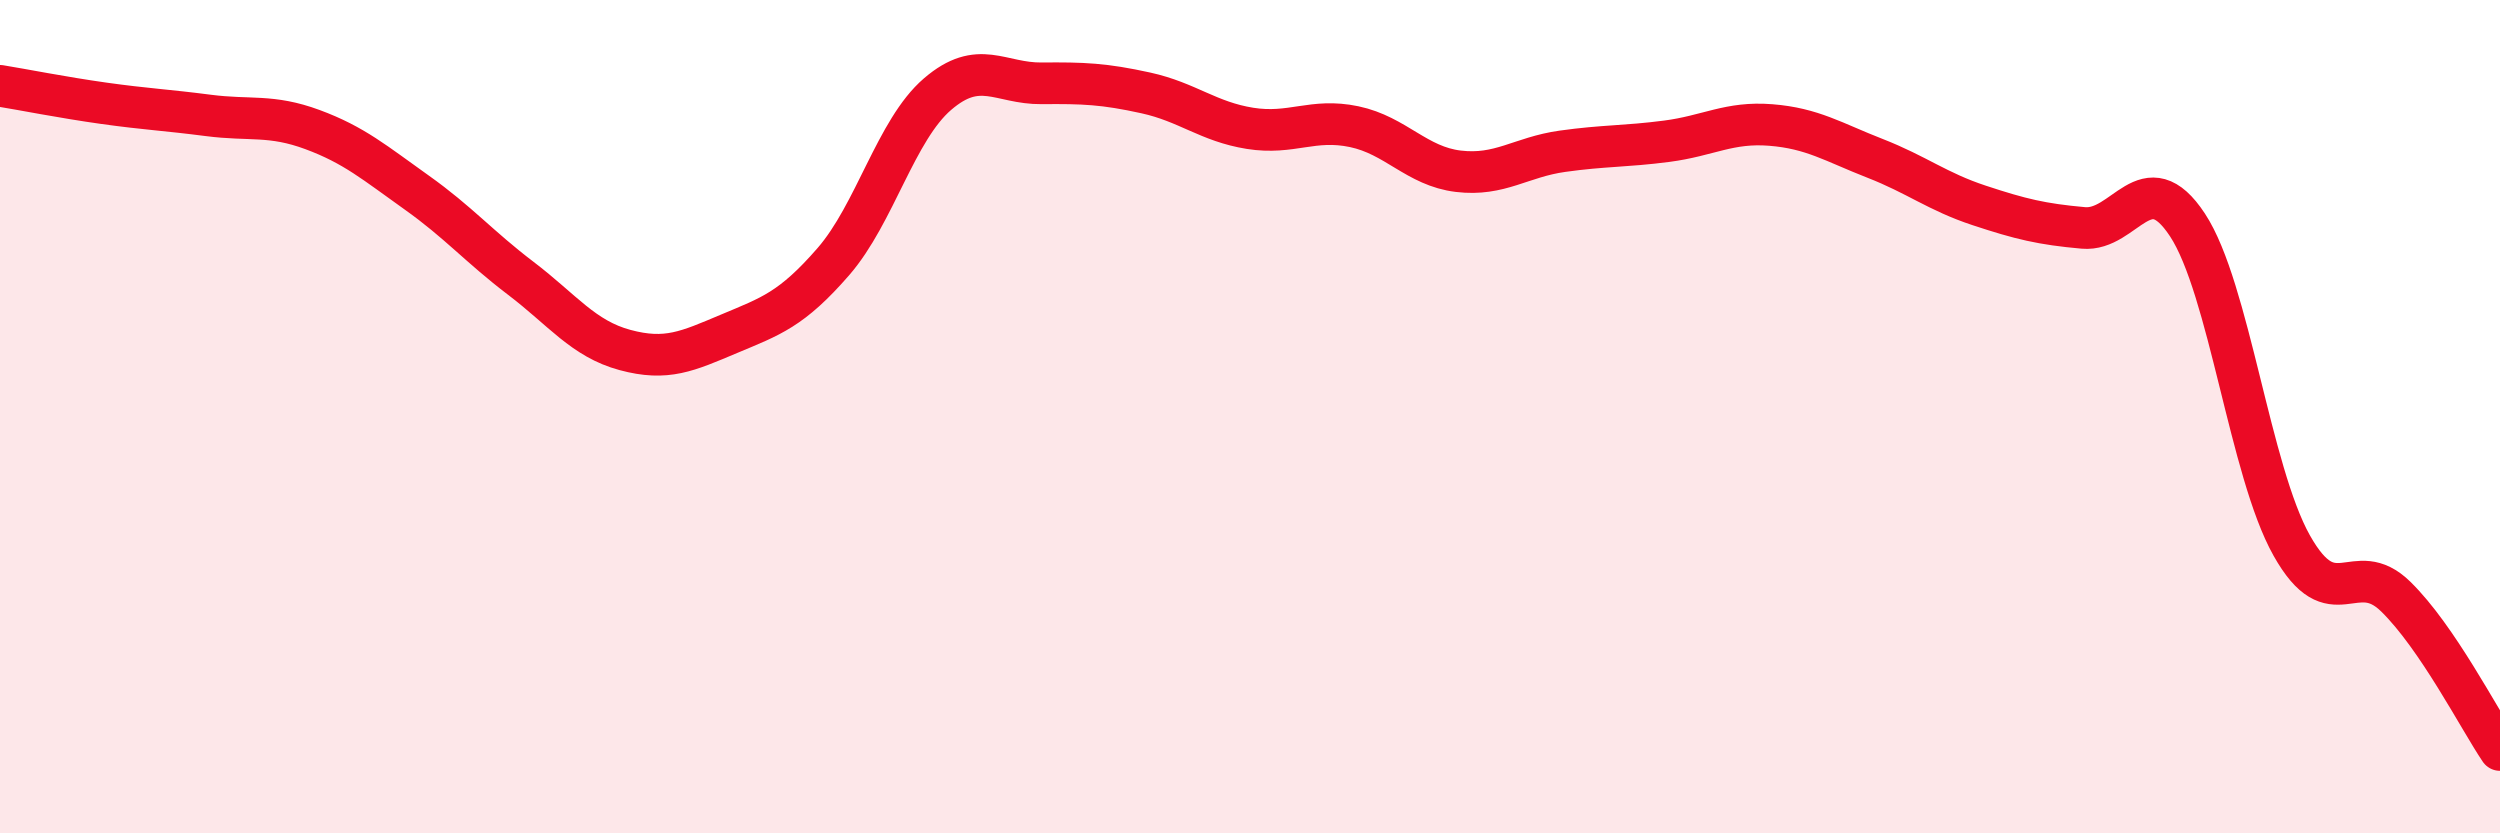
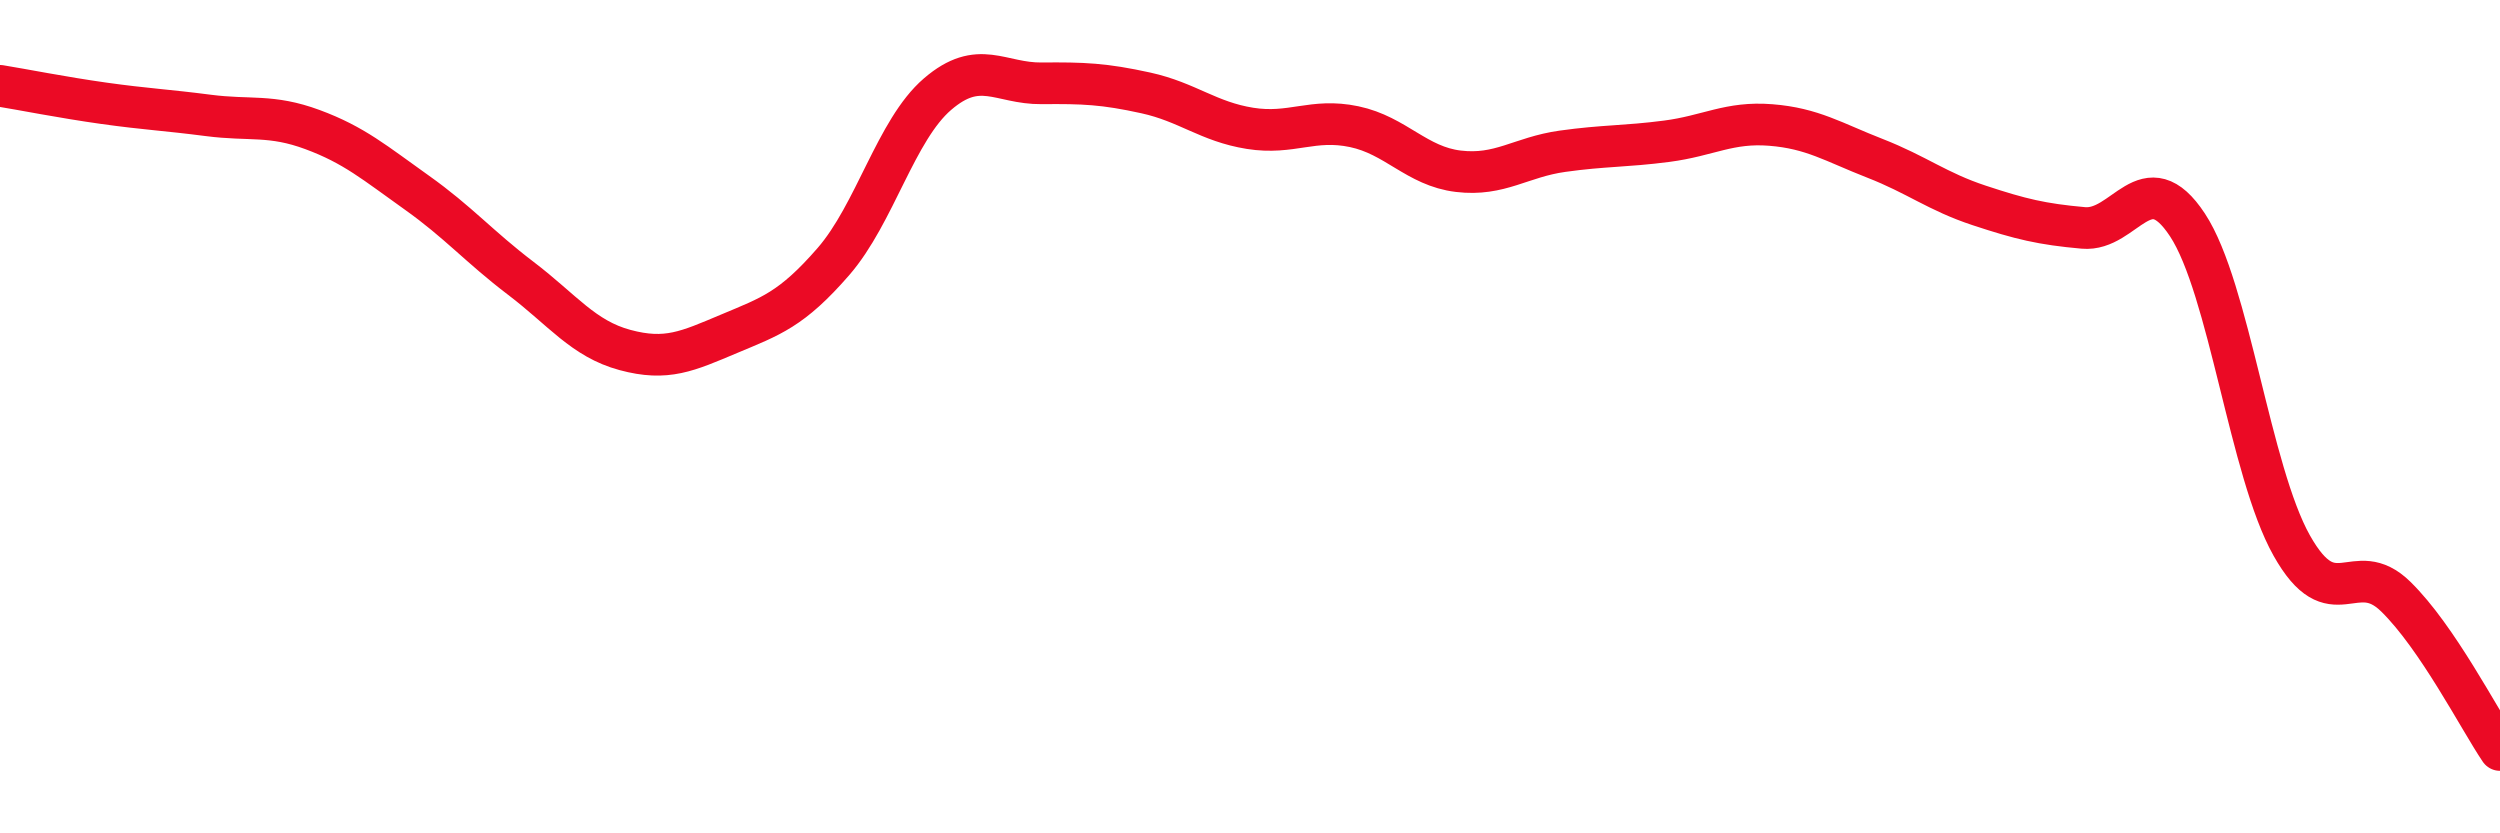
<svg xmlns="http://www.w3.org/2000/svg" width="60" height="20" viewBox="0 0 60 20">
-   <path d="M 0,2.06 C 0.5,2.14 1.5,2.34 2.5,2.48 C 3.5,2.62 4,2.64 5,2.77 C 6,2.9 6.5,2.74 7.5,3.11 C 8.5,3.48 9,3.91 10,4.62 C 11,5.33 11.5,5.92 12.5,6.68 C 13.5,7.44 14,8.13 15,8.4 C 16,8.67 16.5,8.43 17.5,8.01 C 18.5,7.59 19,7.43 20,6.28 C 21,5.13 21.5,3.12 22.5,2.26 C 23.5,1.4 24,2.01 25,2 C 26,1.99 26.5,2.01 27.5,2.23 C 28.5,2.45 29,2.92 30,3.08 C 31,3.24 31.5,2.83 32.5,3.04 C 33.5,3.25 34,3.99 35,4.11 C 36,4.23 36.5,3.77 37.5,3.63 C 38.5,3.49 39,3.52 40,3.39 C 41,3.26 41.5,2.92 42.5,3 C 43.5,3.08 44,3.41 45,3.8 C 46,4.19 46.5,4.6 47.5,4.93 C 48.5,5.26 49,5.38 50,5.47 C 51,5.56 51.5,3.88 52.5,5.4 C 53.5,6.92 54,11.31 55,13.09 C 56,14.87 56.5,13.34 57.5,14.32 C 58.5,15.3 59.5,17.26 60,18L60 20L0 20Z" fill="#EB0A25" opacity="0.1" stroke-linecap="round" stroke-linejoin="round" />
  <path d="M 0,2.06 C 0.5,2.14 1.5,2.34 2.5,2.48 C 3.5,2.62 4,2.64 5,2.77 C 6,2.9 6.5,2.74 7.5,3.11 C 8.5,3.48 9,3.91 10,4.62 C 11,5.33 11.5,5.92 12.5,6.68 C 13.5,7.44 14,8.13 15,8.4 C 16,8.67 16.5,8.43 17.5,8.01 C 18.5,7.59 19,7.43 20,6.28 C 21,5.13 21.5,3.12 22.5,2.26 C 23.5,1.4 24,2.01 25,2 C 26,1.99 26.5,2.01 27.5,2.23 C 28.5,2.45 29,2.92 30,3.08 C 31,3.24 31.5,2.83 32.5,3.04 C 33.5,3.25 34,3.99 35,4.11 C 36,4.23 36.5,3.77 37.5,3.63 C 38.5,3.49 39,3.52 40,3.39 C 41,3.26 41.5,2.92 42.5,3 C 43.5,3.08 44,3.41 45,3.8 C 46,4.19 46.5,4.6 47.5,4.93 C 48.5,5.26 49,5.38 50,5.47 C 51,5.56 51.5,3.88 52.5,5.4 C 53.5,6.92 54,11.31 55,13.09 C 56,14.87 56.5,13.34 57.5,14.32 C 58.5,15.3 59.5,17.26 60,18" stroke="#EB0A25" stroke-width="1" fill="none" stroke-linecap="round" stroke-linejoin="round" />
</svg>